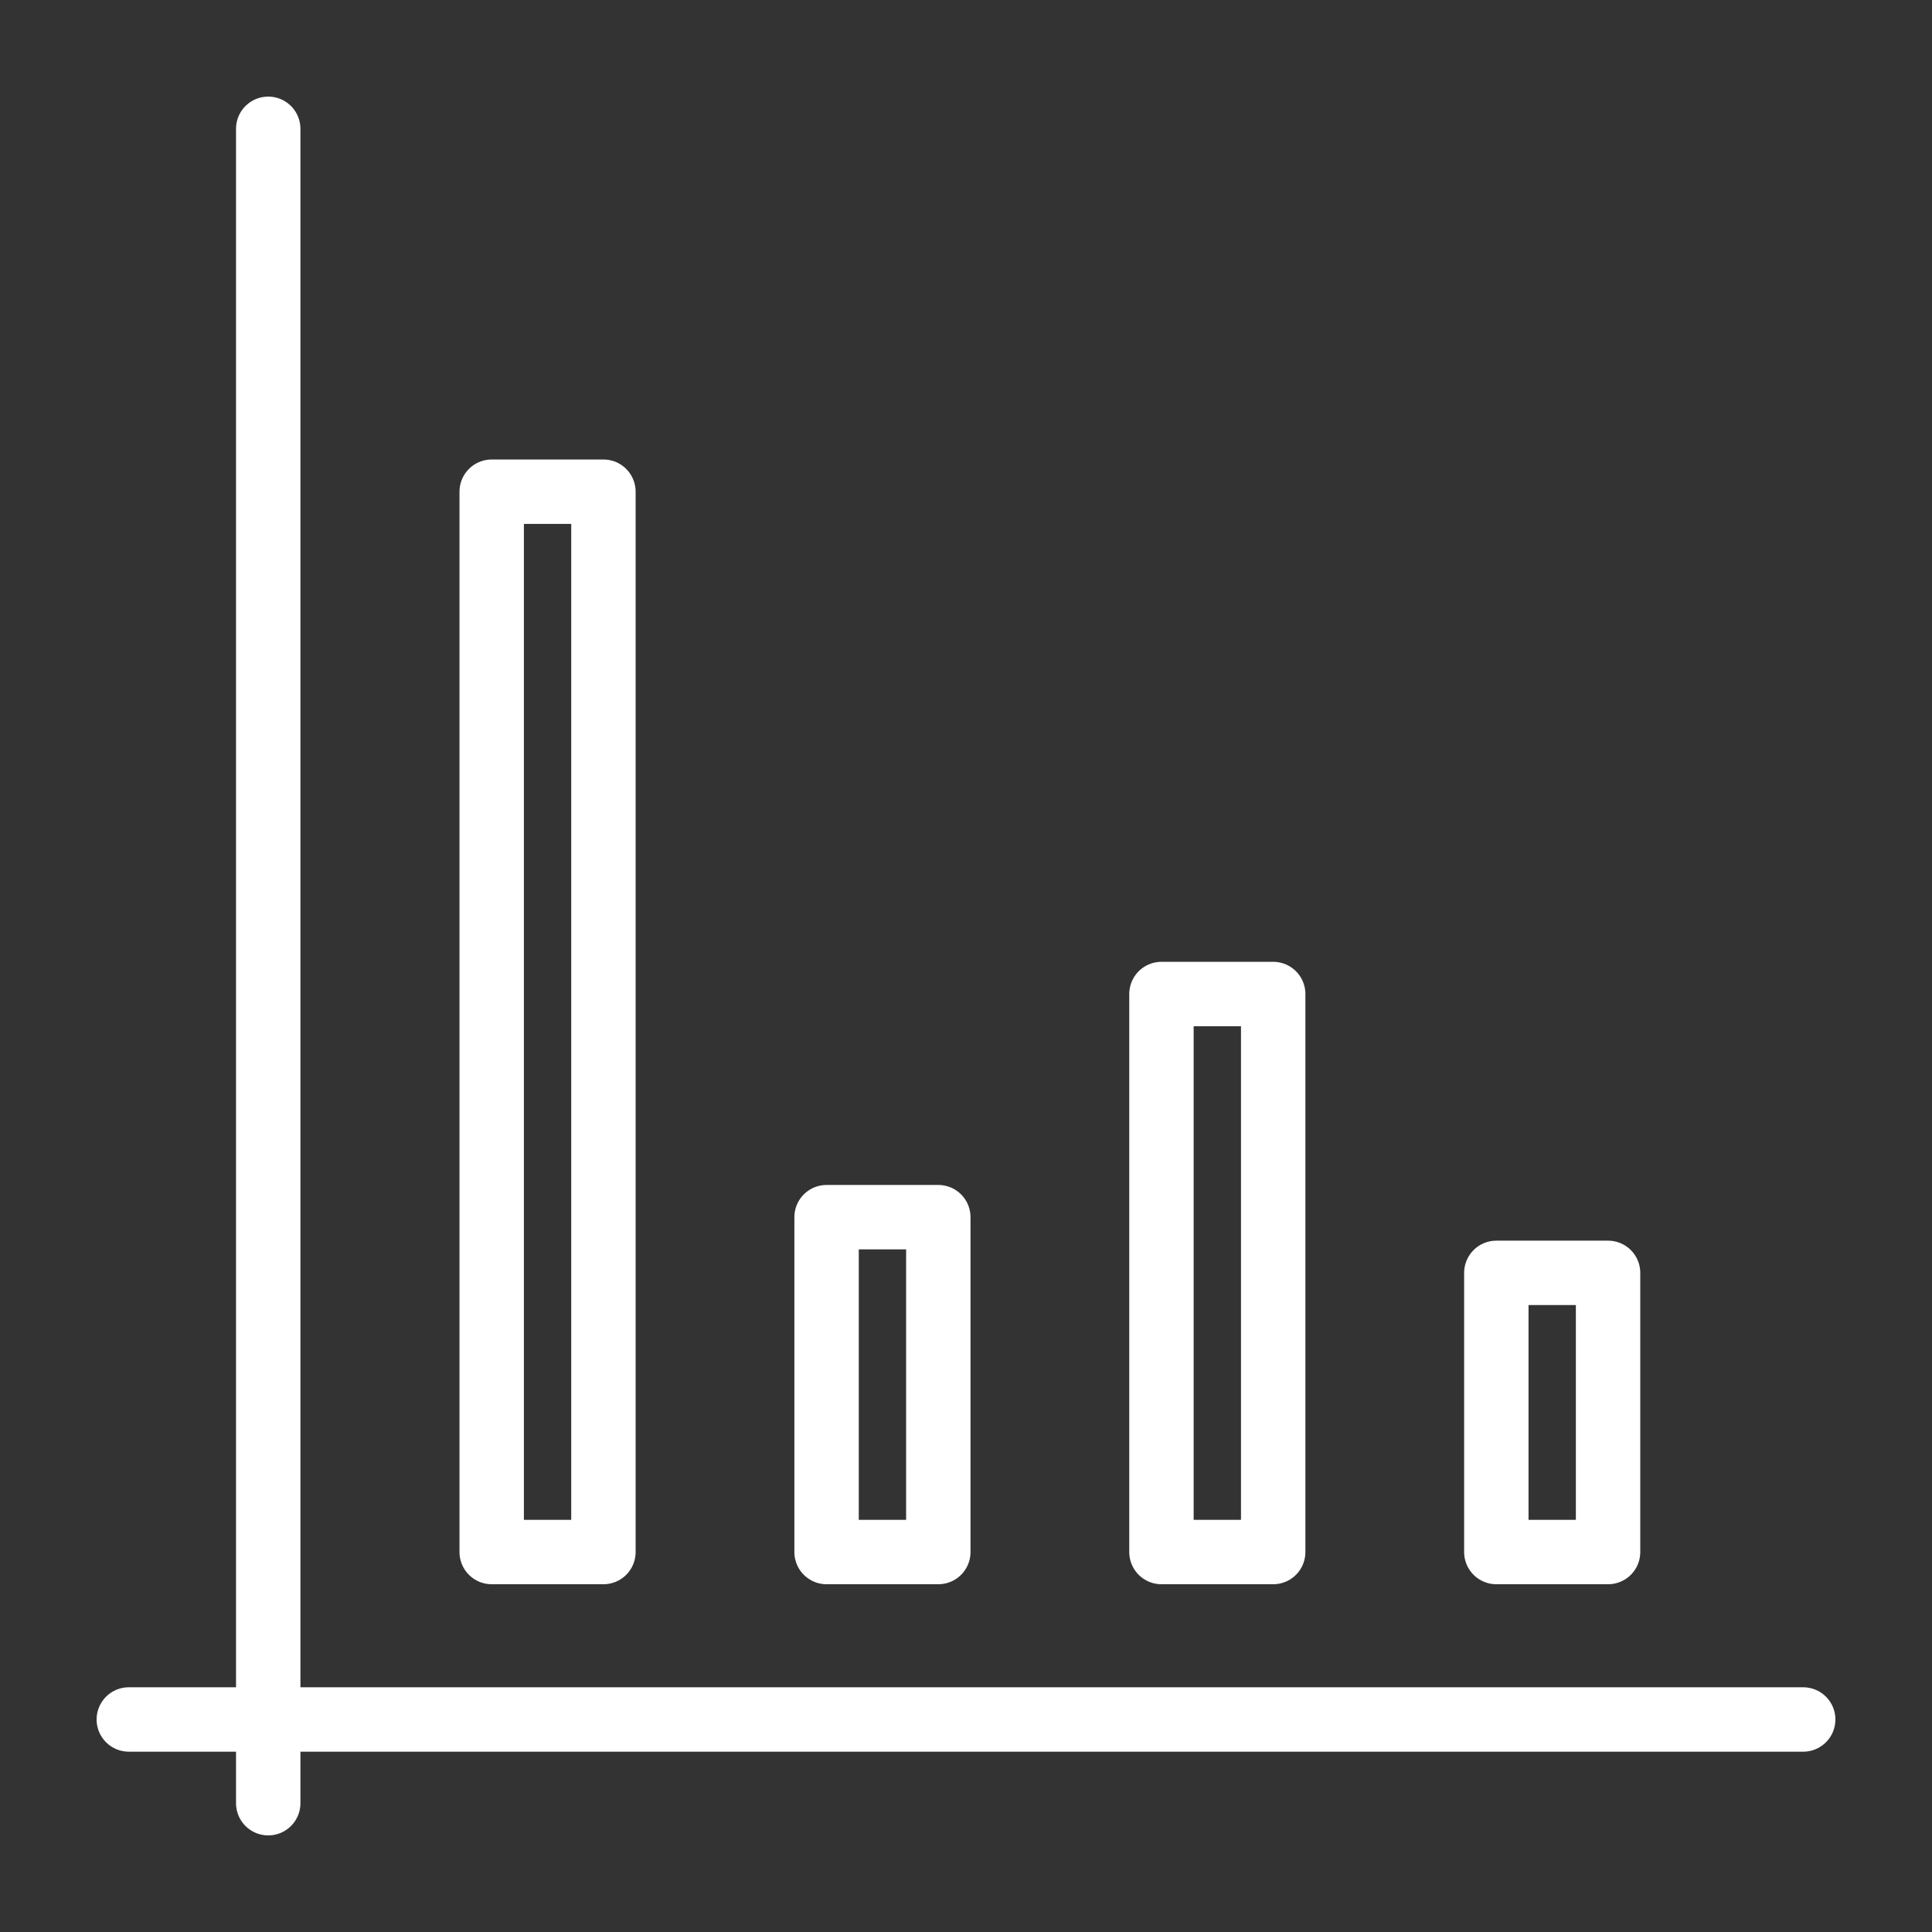
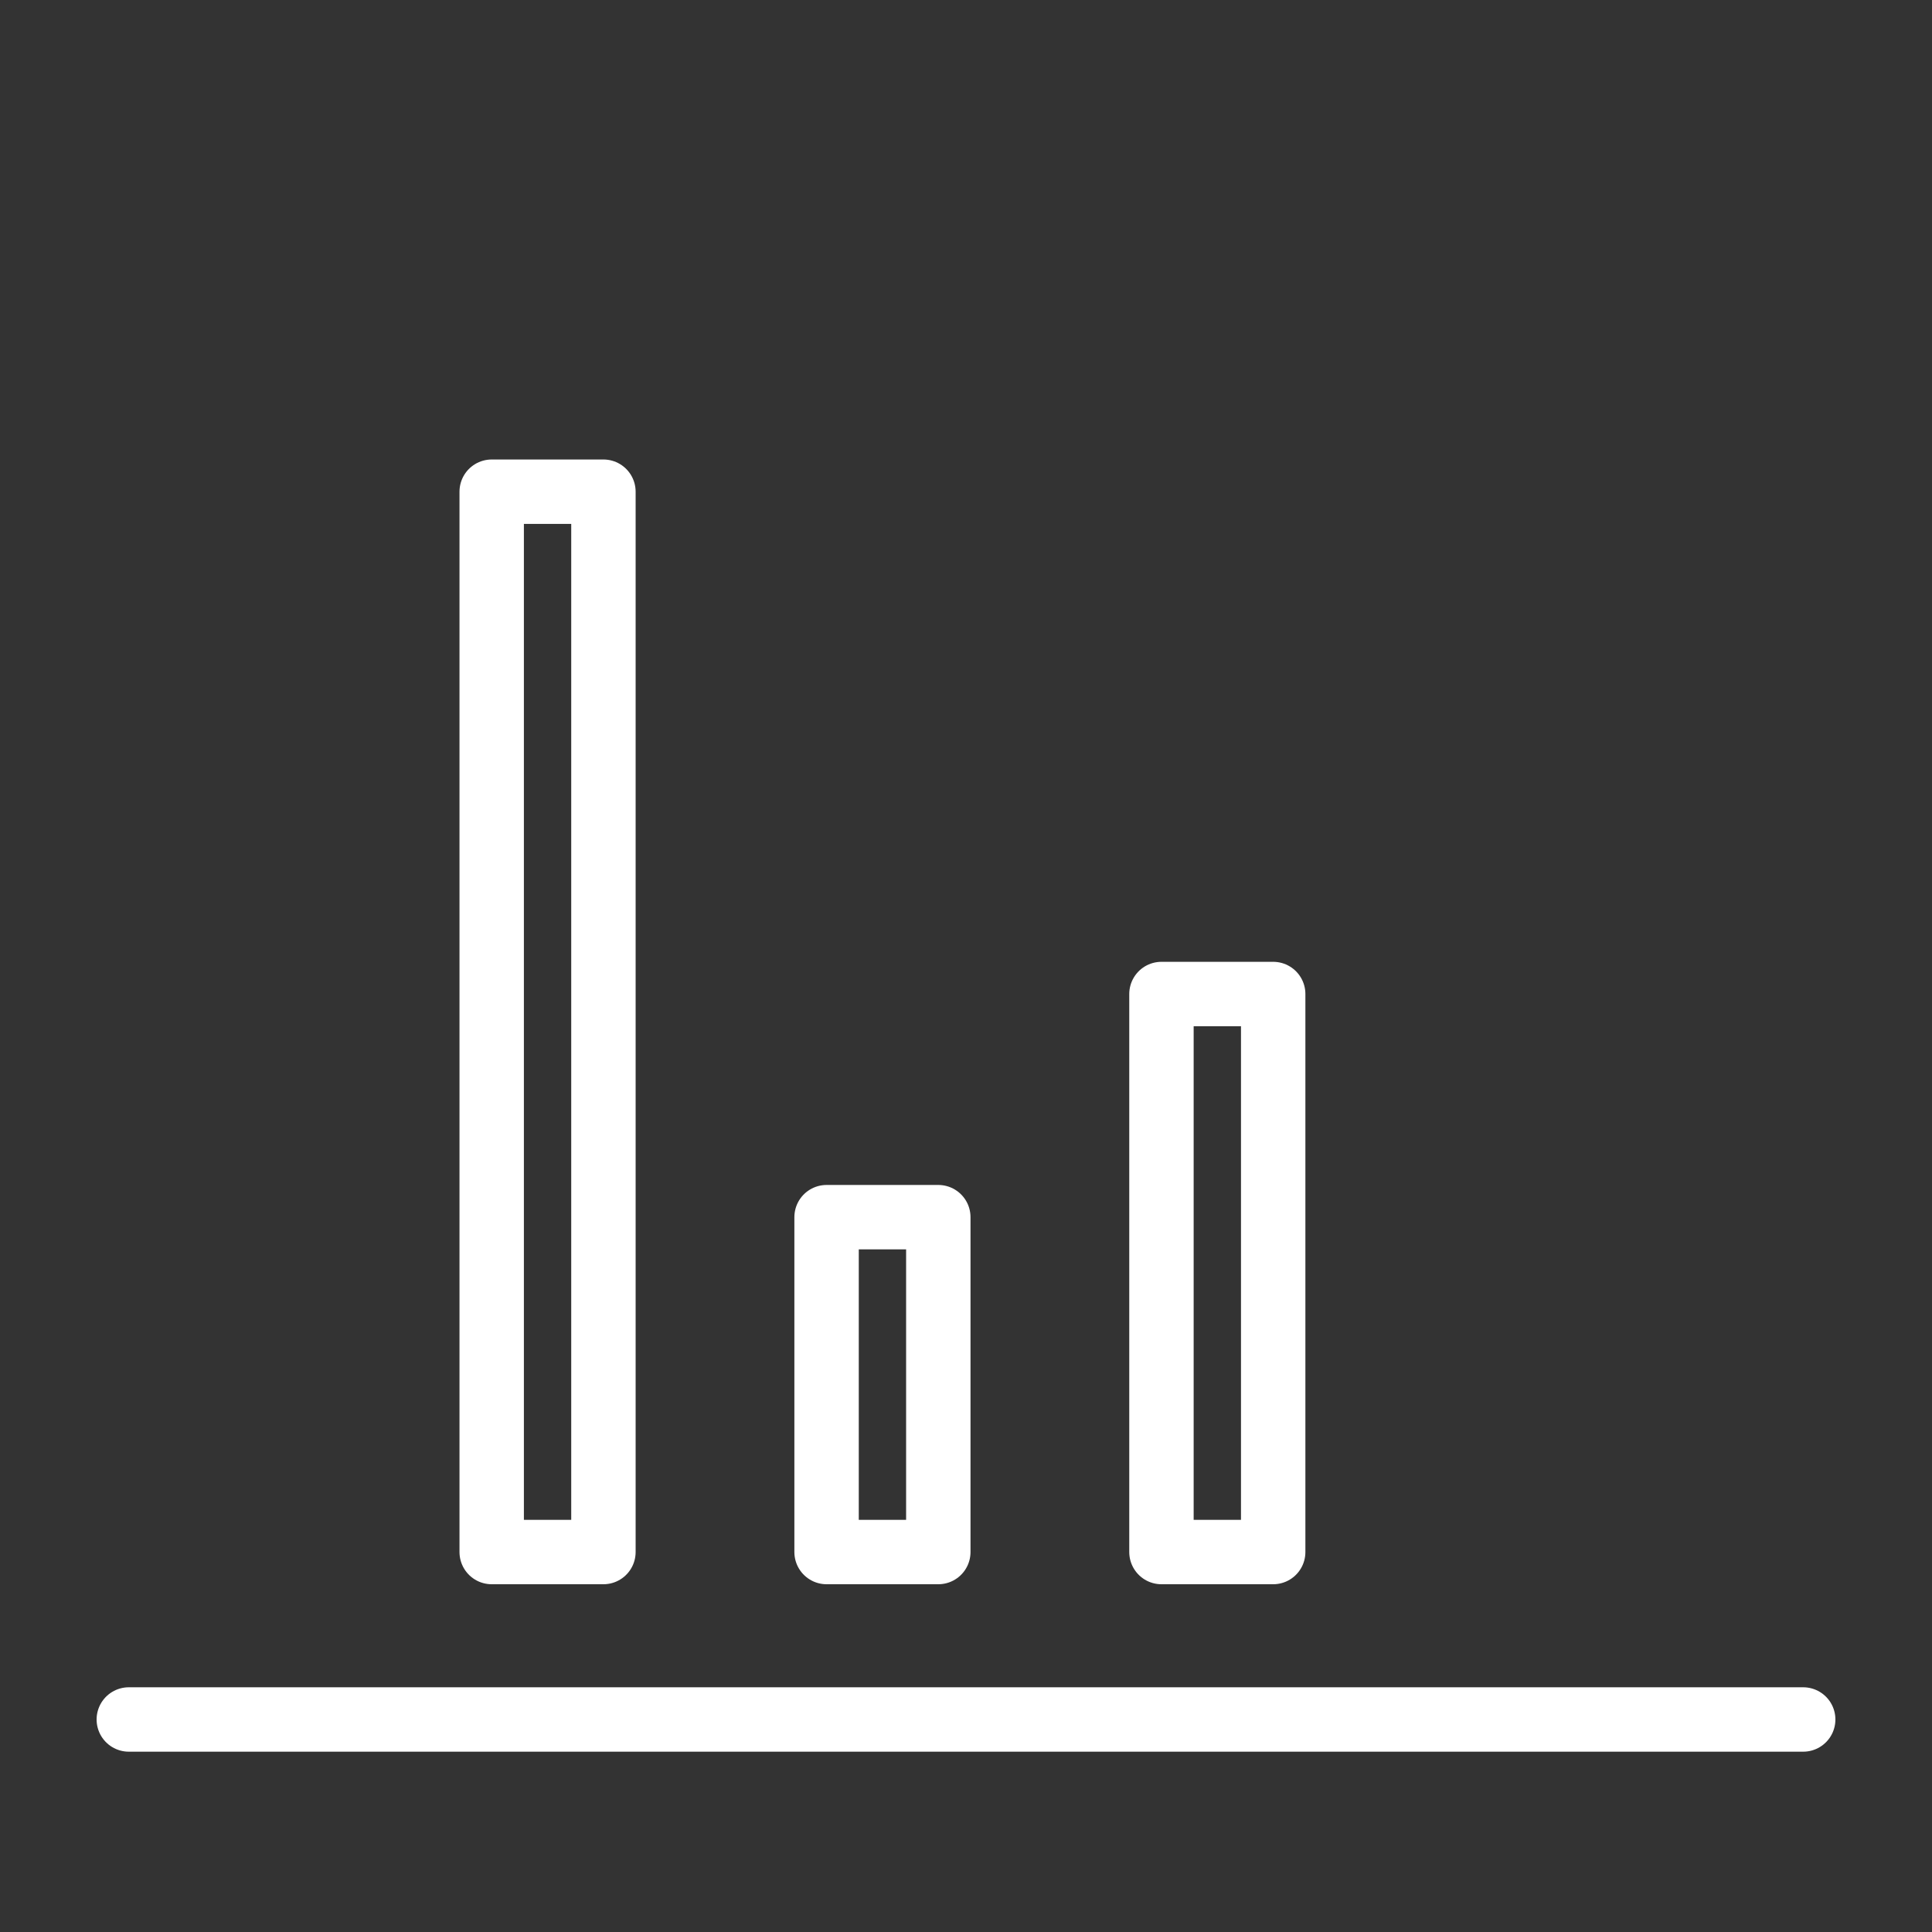
<svg xmlns="http://www.w3.org/2000/svg" id="Layer_3" data-name="Layer 3" viewBox="0 0 60 60">
  <rect x="0" y="0" width="60" height="60" fill="#333333" stroke="none" />
  <defs>
    <style>.cls-1{fill:none;stroke:#fff;stroke-linecap:round;stroke-linejoin:round;stroke-width:2px;}</style>
  </defs>
  <title>assay-automation-white</title>
-   <line class="cls-1" x1="8.33" y1="4" x2="8.33" y2="56" />
  <line class="cls-1" x1="4" y1="53.4" x2="56" y2="53.4" />
-   <rect class="cls-1" x="46.47" y="39.53" width="3.47" height="8.67" />
  <rect class="cls-1" x="36.07" y="30.87" width="3.47" height="17.33" />
  <rect class="cls-1" x="25.67" y="37.8" width="3.47" height="10.4" />
  <rect class="cls-1" x="15.27" y="15.27" width="3.47" height="32.93" />
</svg>